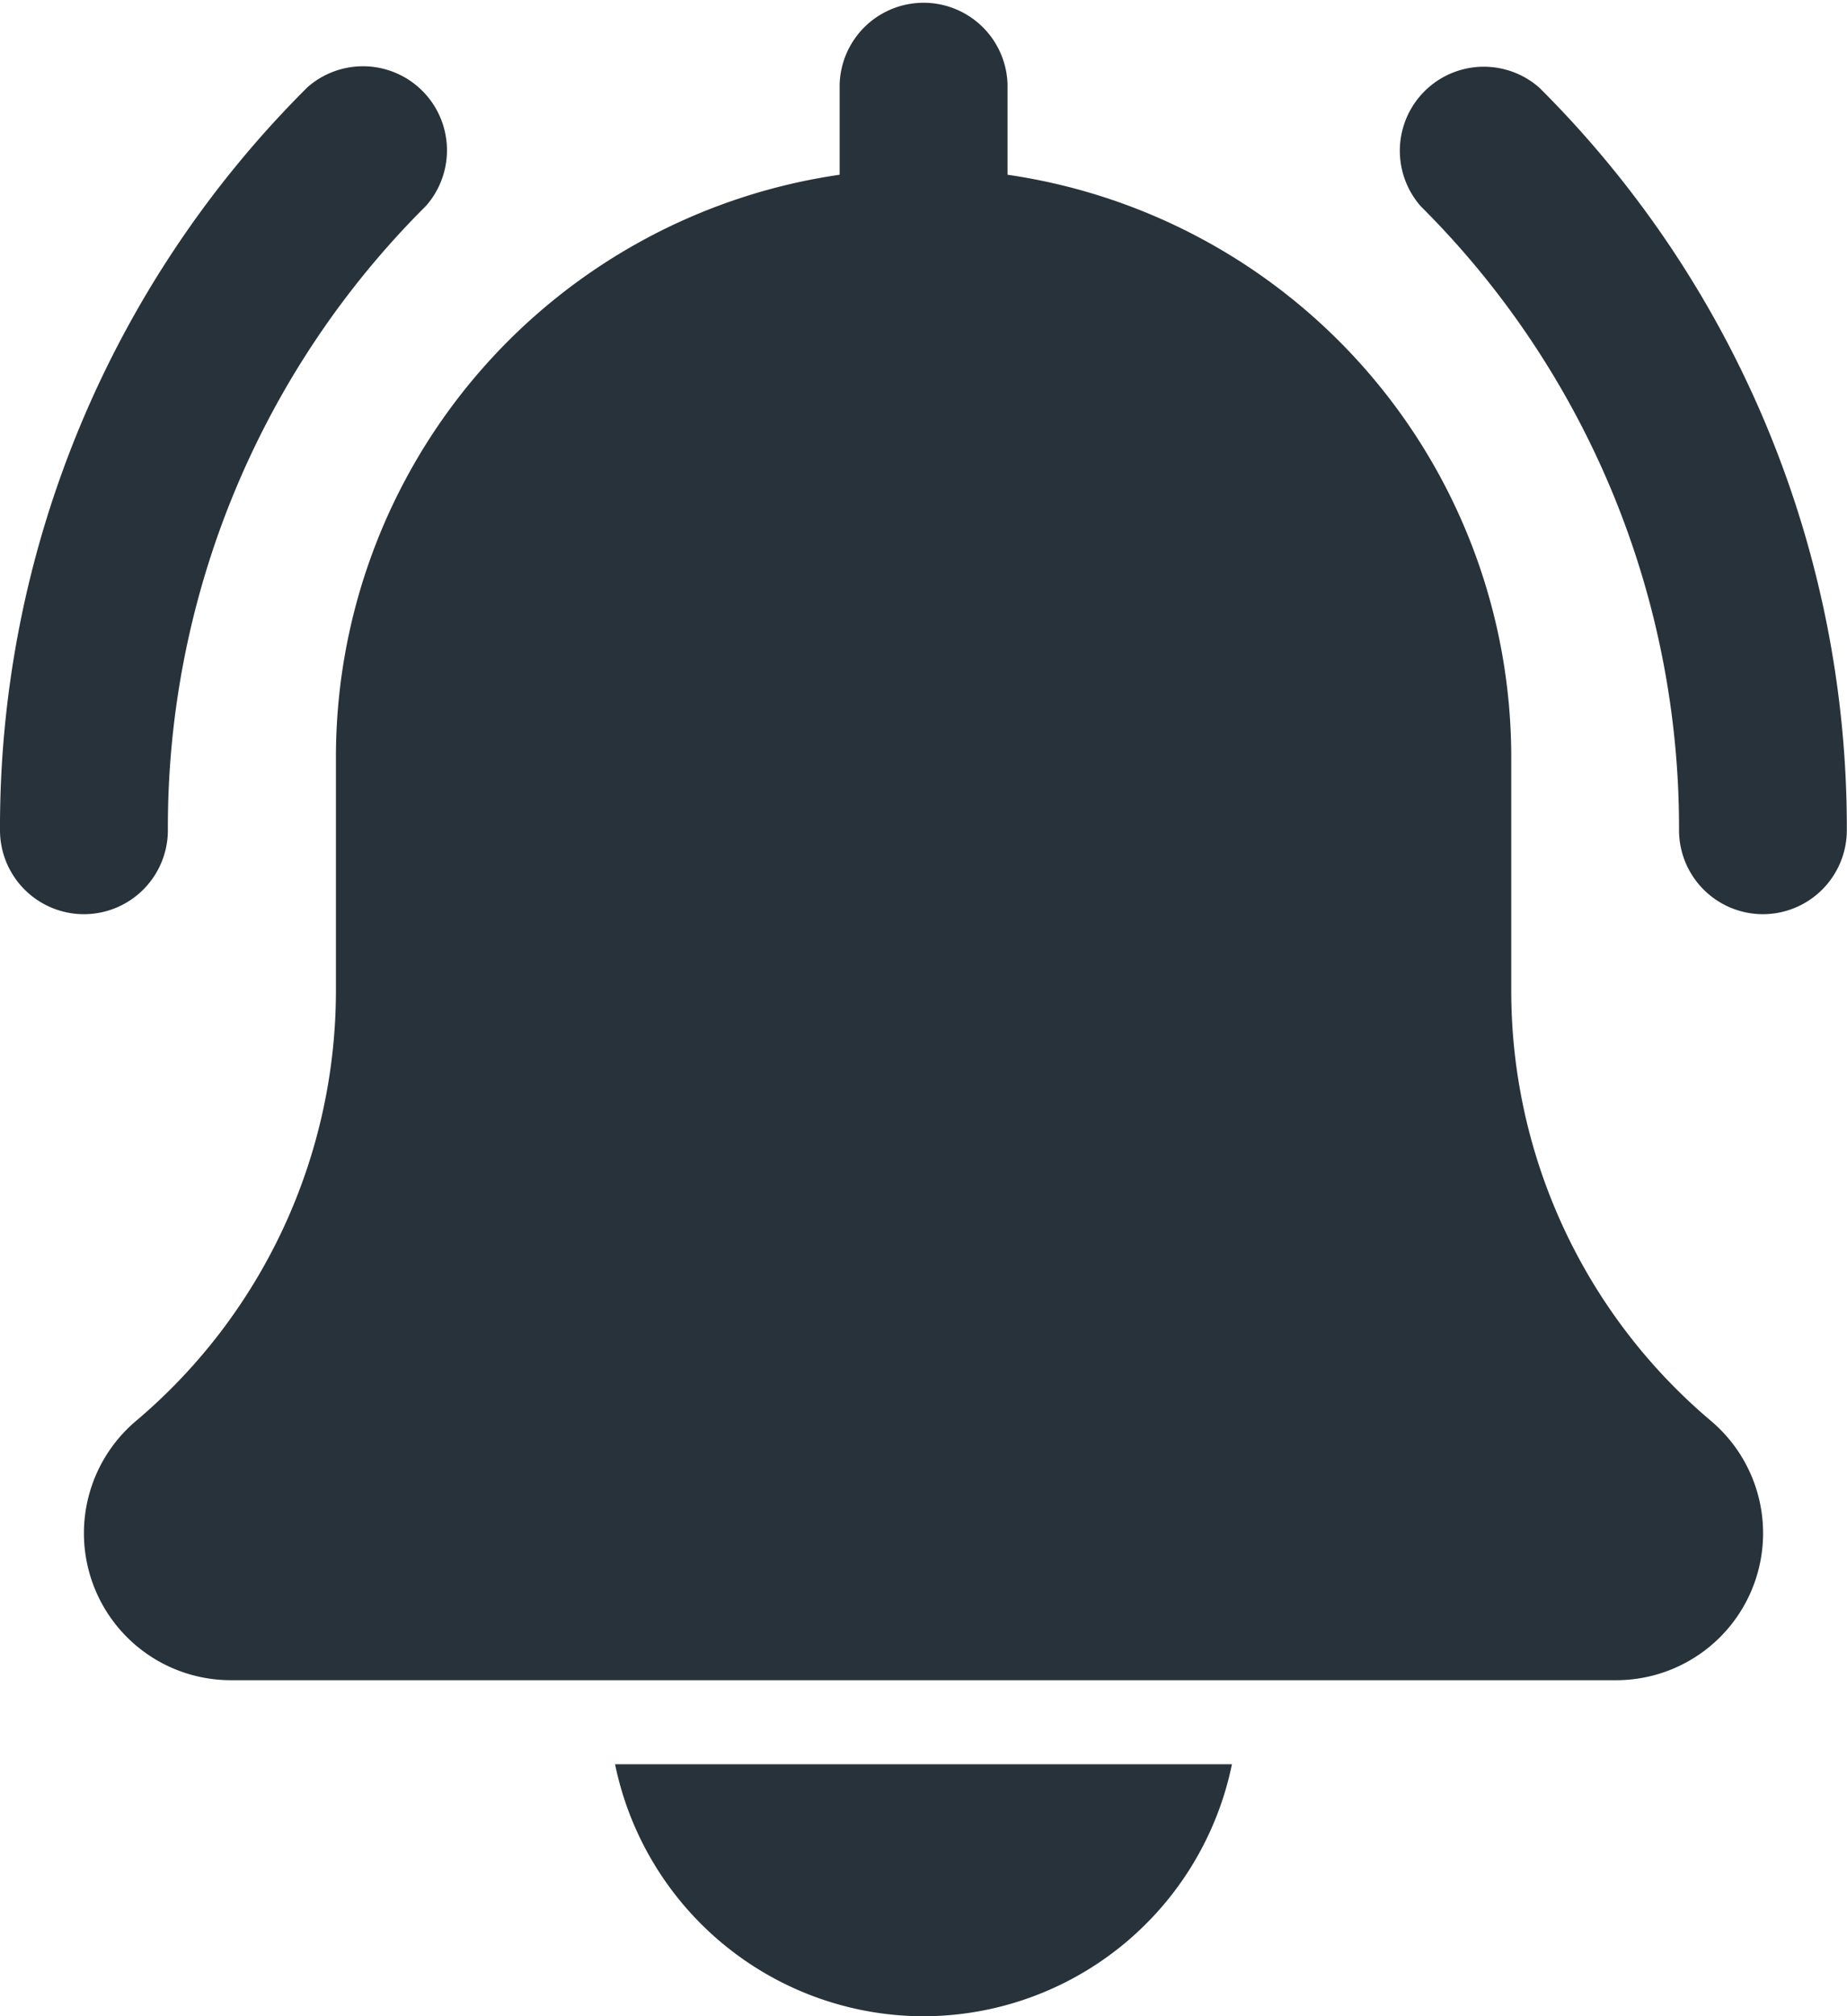
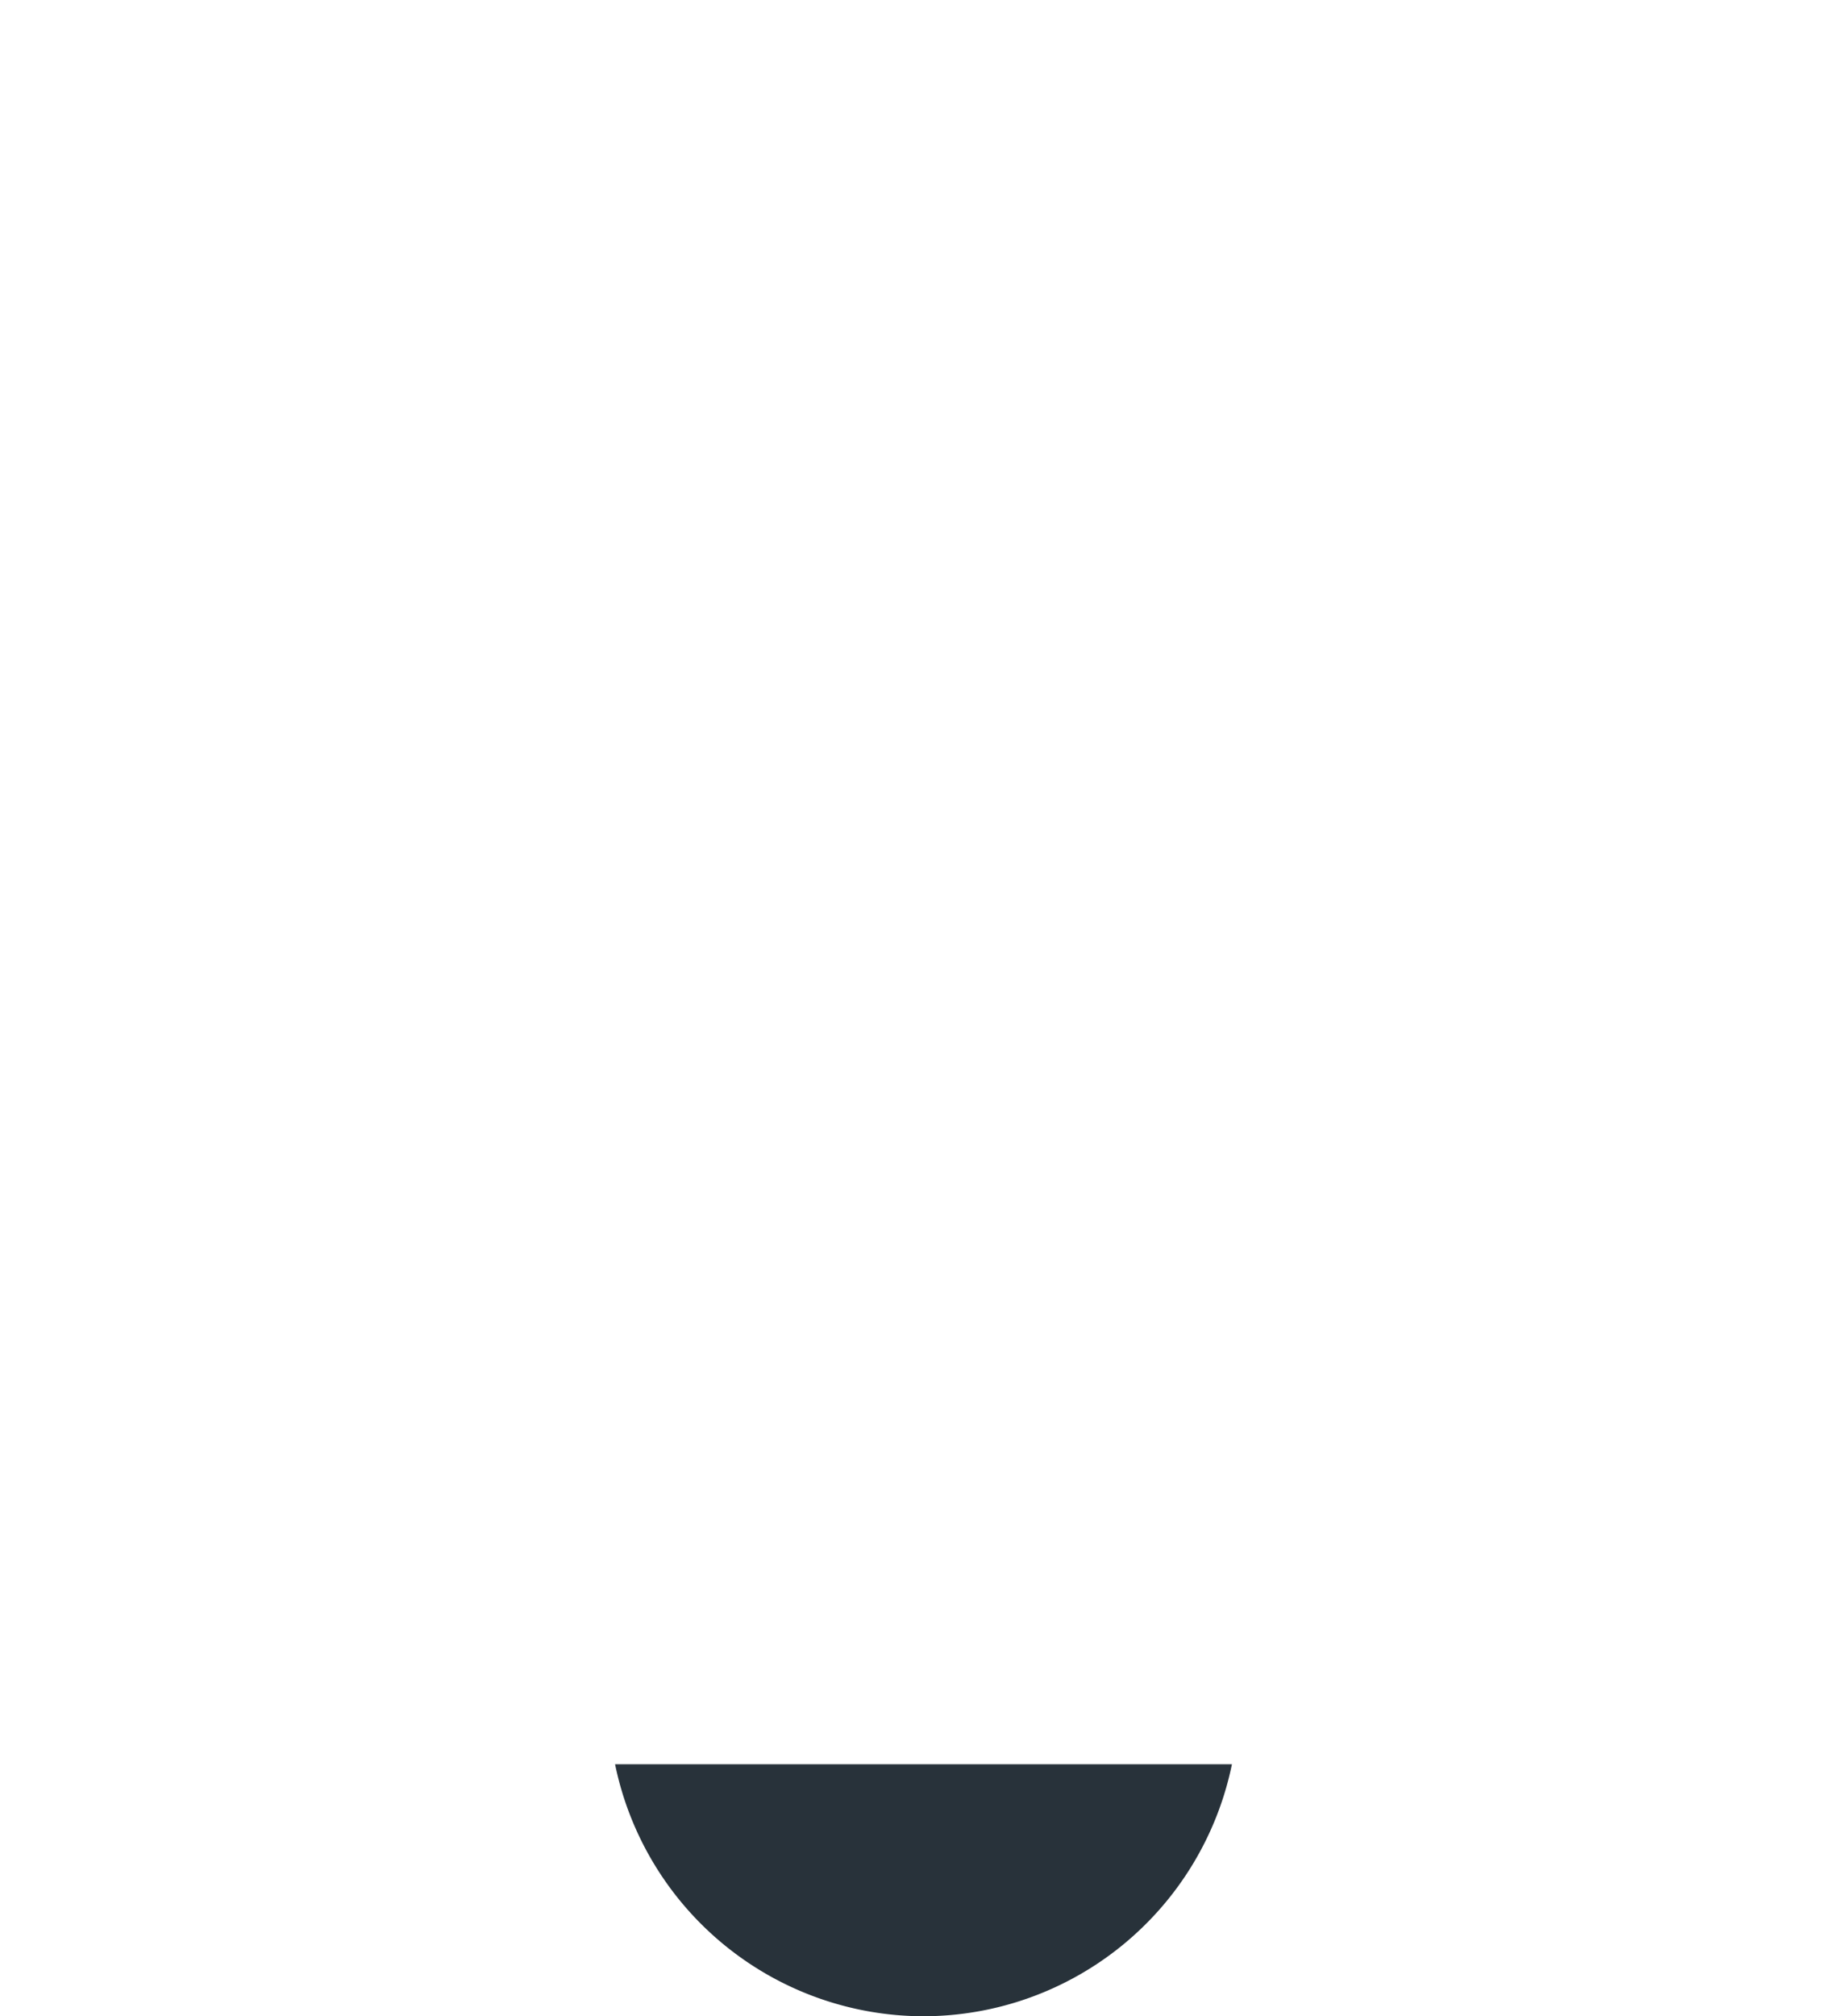
<svg xmlns="http://www.w3.org/2000/svg" id="bell_2_" data-name="bell (2)" width="20.255" height="22.097" viewBox="0 0 20.255 22.097">
-   <path id="Path_4605" data-name="Path 4605" d="M358.833,25.324a.921.921,0,0,1-.921-.921,9.606,9.606,0,0,0-2.831-6.836.921.921,0,0,1,1.3-1.3,11.433,11.433,0,0,1,3.371,8.138A.921.921,0,0,1,358.833,25.324Zm0,0" transform="translate(-339.499 -15.305)" fill="#28323a" />
-   <path id="Path_4606" data-name="Path 4606" d="M.921,25.324A.921.921,0,0,1,0,24.4a11.434,11.434,0,0,1,3.371-8.138.921.921,0,0,1,1.3,1.3A9.6,9.6,0,0,0,1.841,24.4.921.921,0,0,1,.921,25.324Zm0,0" transform="translate(0 -15.305)" fill="#28323a" />
-   <path id="Path_4607" data-name="Path 4607" d="M39.174,15.572a6.167,6.167,0,0,1-2.19-4.719V8.286A6.45,6.45,0,0,0,31.46,1.915V.921a.921.921,0,0,0-1.841,0v.994a6.449,6.449,0,0,0-5.524,6.371v2.567a6.174,6.174,0,0,1-2.2,4.726,1.611,1.611,0,0,0,1.048,2.835H38.135a1.611,1.611,0,0,0,1.039-2.842Zm0,0" transform="translate(-20.411)" fill="#28323a" />
  <path id="Path_4608" data-name="Path 4608" d="M159.672,450.762A3.458,3.458,0,0,0,163.054,448h-6.765A3.458,3.458,0,0,0,159.672,450.762Zm0,0" transform="translate(-149.544 -428.665)" fill="#28323a" />
</svg>